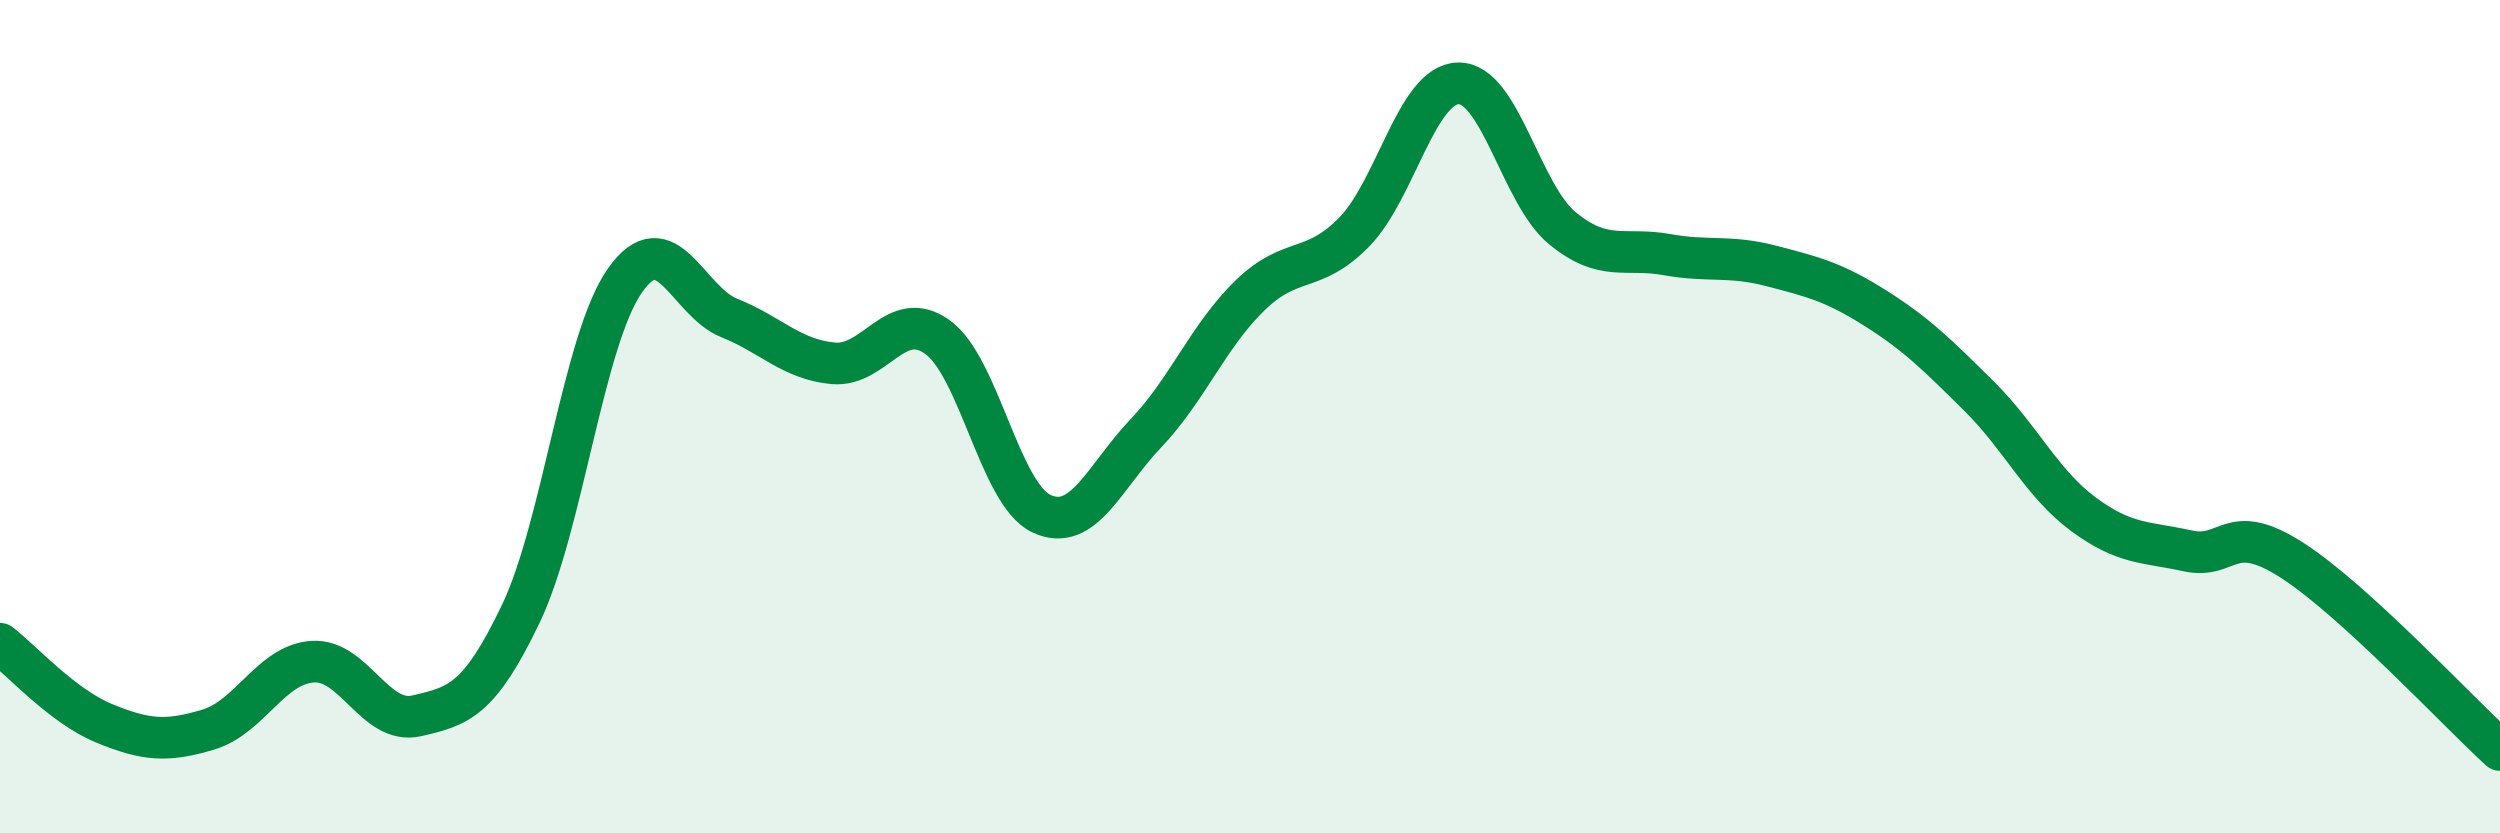
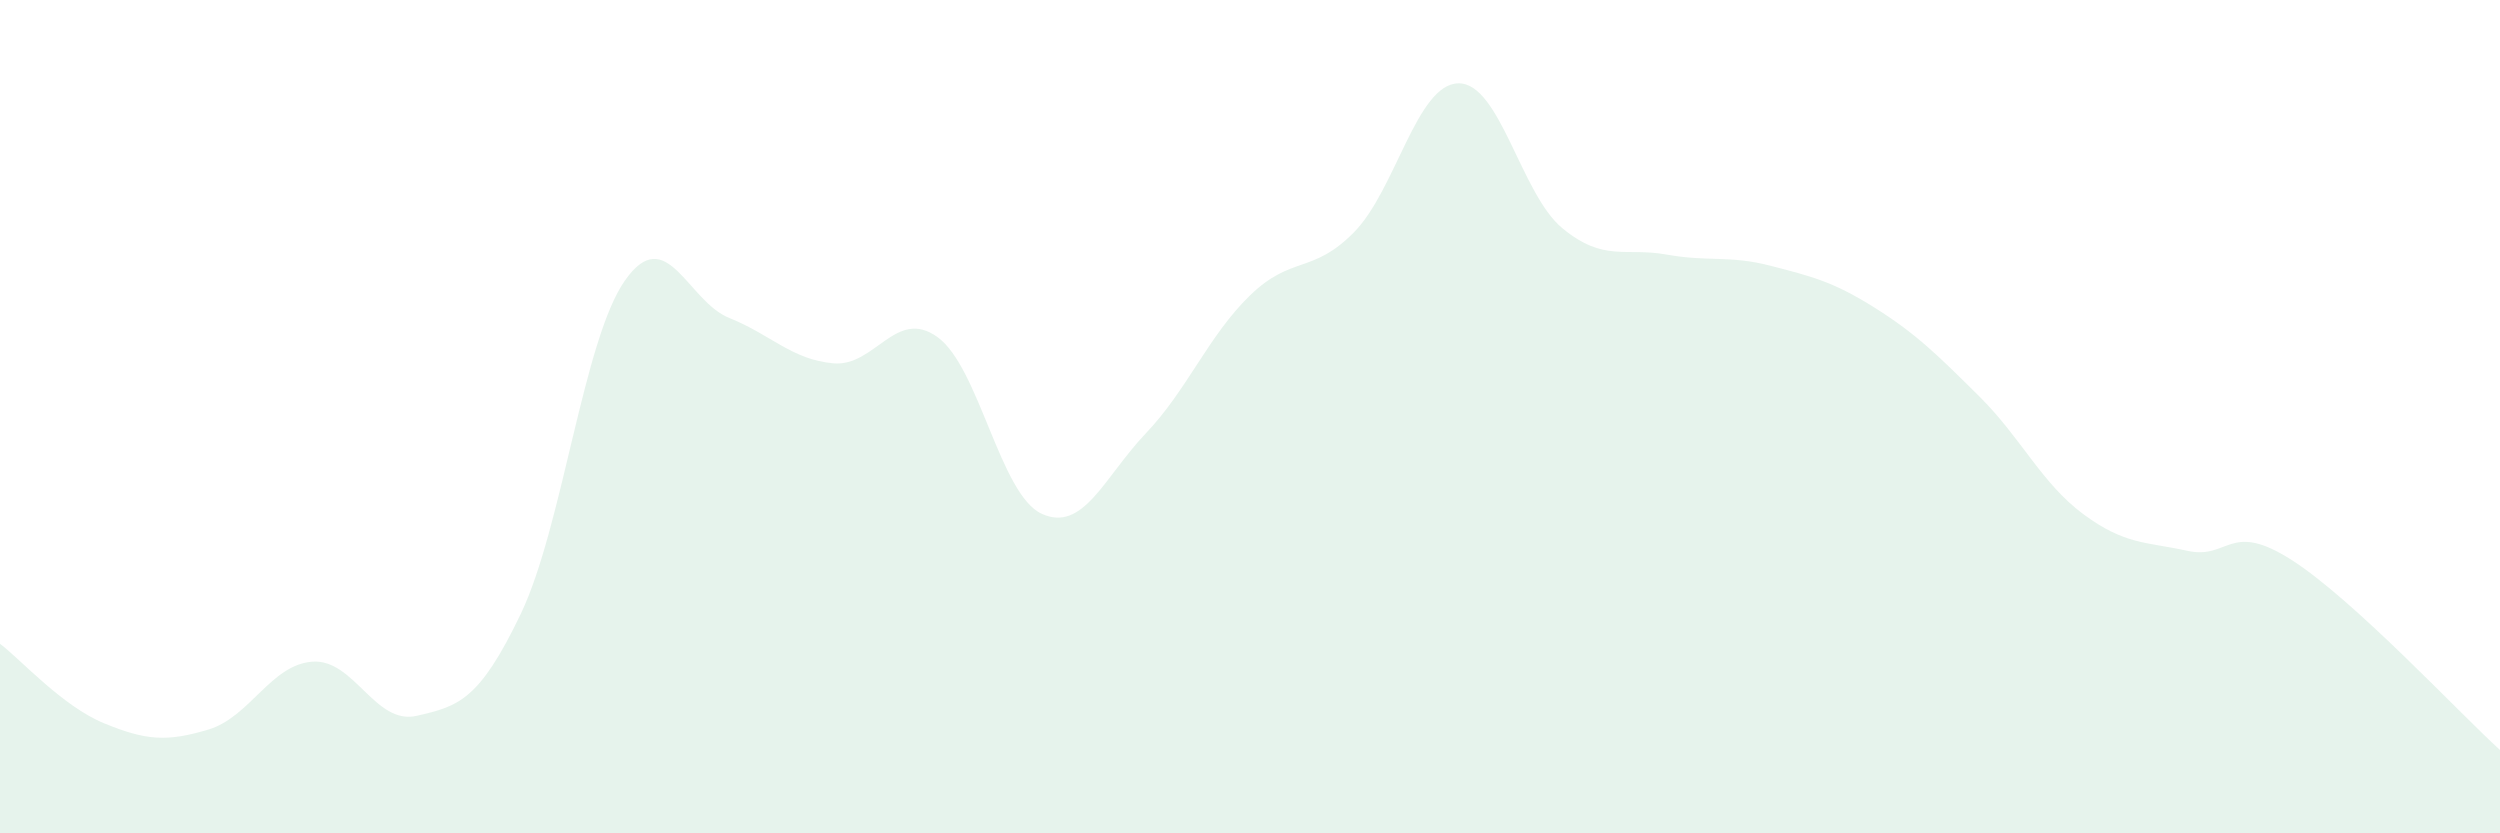
<svg xmlns="http://www.w3.org/2000/svg" width="60" height="20" viewBox="0 0 60 20">
-   <path d="M 0,15.45 C 0.5,15.83 1.5,16.95 2.5,17.36 C 3.5,17.77 4,17.81 5,17.51 C 6,17.21 6.5,15.95 7.5,15.88 C 8.5,15.81 9,17.41 10,17.18 C 11,16.95 11.5,16.82 12.5,14.73 C 13.5,12.64 14,8.15 15,6.73 C 16,5.31 16.5,7.23 17.5,7.63 C 18.5,8.03 19,8.63 20,8.72 C 21,8.81 21.5,7.37 22.5,8.09 C 23.5,8.81 24,11.87 25,12.33 C 26,12.79 26.5,11.45 27.5,10.4 C 28.5,9.35 29,8.06 30,7.09 C 31,6.12 31.5,6.59 32.5,5.57 C 33.5,4.55 34,2.02 35,2 C 36,1.98 36.5,4.66 37.5,5.48 C 38.5,6.3 39,5.93 40,6.11 C 41,6.29 41.5,6.12 42.5,6.38 C 43.5,6.64 44,6.76 45,7.39 C 46,8.02 46.5,8.52 47.5,9.51 C 48.5,10.5 49,11.6 50,12.34 C 51,13.08 51.5,13 52.5,13.22 C 53.5,13.44 53.5,12.48 55,13.44 C 56.5,14.4 59,17.09 60,18L60 20L0 20Z" fill="#008740" opacity="0.1" stroke-linecap="round" stroke-linejoin="round" />
-   <path d="M 0,15.45 C 0.5,15.83 1.5,16.95 2.5,17.36 C 3.5,17.77 4,17.81 5,17.51 C 6,17.21 6.5,15.95 7.5,15.88 C 8.5,15.81 9,17.41 10,17.18 C 11,16.95 11.5,16.82 12.5,14.73 C 13.5,12.64 14,8.15 15,6.73 C 16,5.31 16.5,7.23 17.5,7.63 C 18.5,8.03 19,8.63 20,8.72 C 21,8.81 21.5,7.37 22.5,8.09 C 23.5,8.81 24,11.87 25,12.33 C 26,12.79 26.5,11.45 27.5,10.4 C 28.5,9.35 29,8.06 30,7.09 C 31,6.12 31.5,6.59 32.5,5.57 C 33.5,4.55 34,2.02 35,2 C 36,1.98 36.5,4.66 37.5,5.48 C 38.5,6.3 39,5.93 40,6.11 C 41,6.29 41.5,6.12 42.5,6.38 C 43.5,6.64 44,6.76 45,7.39 C 46,8.02 46.5,8.52 47.5,9.51 C 48.5,10.5 49,11.6 50,12.34 C 51,13.08 51.5,13 52.5,13.22 C 53.5,13.44 53.5,12.48 55,13.44 C 56.5,14.4 59,17.09 60,18" stroke="#008740" stroke-width="1" fill="none" stroke-linecap="round" stroke-linejoin="round" />
+   <path d="M 0,15.45 C 0.5,15.83 1.5,16.95 2.5,17.36 C 3.5,17.77 4,17.81 5,17.51 C 6,17.21 6.5,15.95 7.5,15.88 C 8.5,15.81 9,17.41 10,17.18 C 11,16.95 11.5,16.82 12.5,14.73 C 13.5,12.64 14,8.15 15,6.73 C 16,5.31 16.5,7.23 17.5,7.63 C 18.5,8.03 19,8.63 20,8.72 C 21,8.81 21.5,7.37 22.5,8.09 C 23.5,8.81 24,11.87 25,12.33 C 26,12.79 26.5,11.45 27.5,10.4 C 28.5,9.35 29,8.06 30,7.09 C 31,6.12 31.5,6.59 32.5,5.57 C 33.5,4.55 34,2.02 35,2 C 36,1.98 36.5,4.66 37.5,5.48 C 38.5,6.3 39,5.93 40,6.11 C 41,6.29 41.5,6.12 42.5,6.38 C 43.5,6.64 44,6.76 45,7.39 C 46,8.02 46.5,8.52 47.5,9.51 C 48.5,10.5 49,11.6 50,12.34 C 51,13.08 51.5,13 52.5,13.22 C 53.5,13.44 53.5,12.48 55,13.44 C 56.5,14.4 59,17.09 60,18L60 20L0 20" fill="#008740" opacity="0.1" stroke-linecap="round" stroke-linejoin="round" />
</svg>